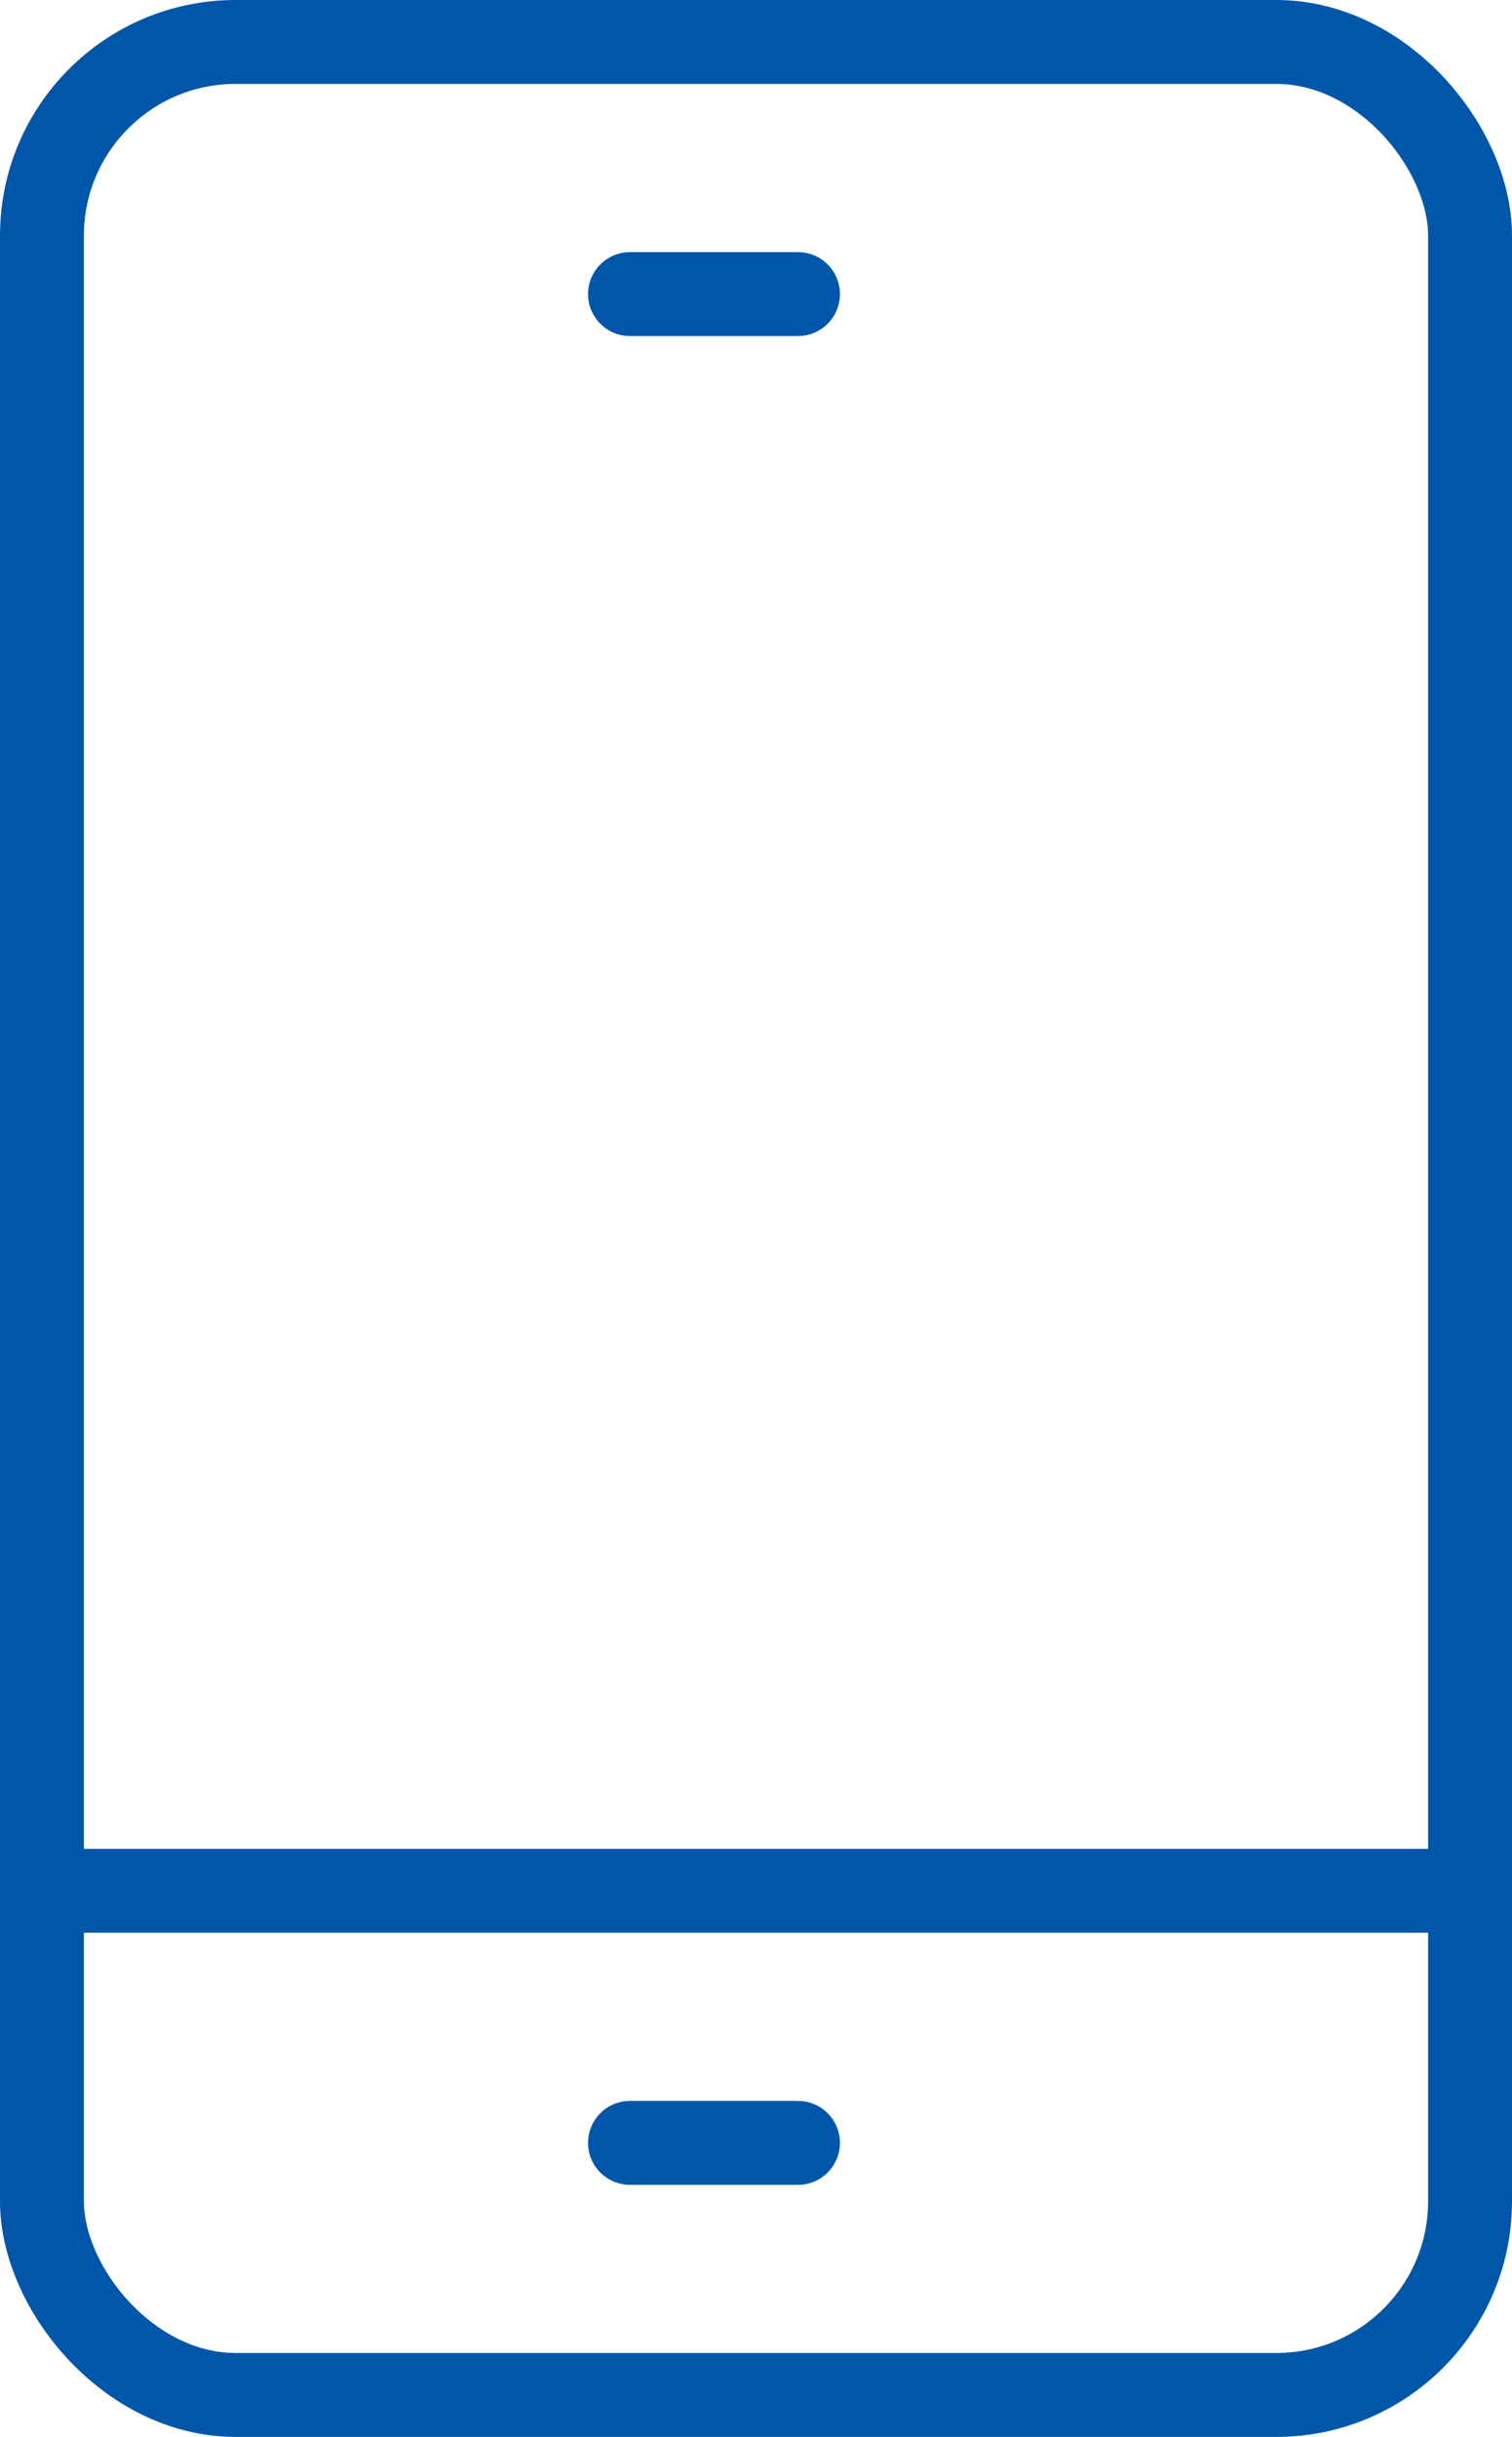
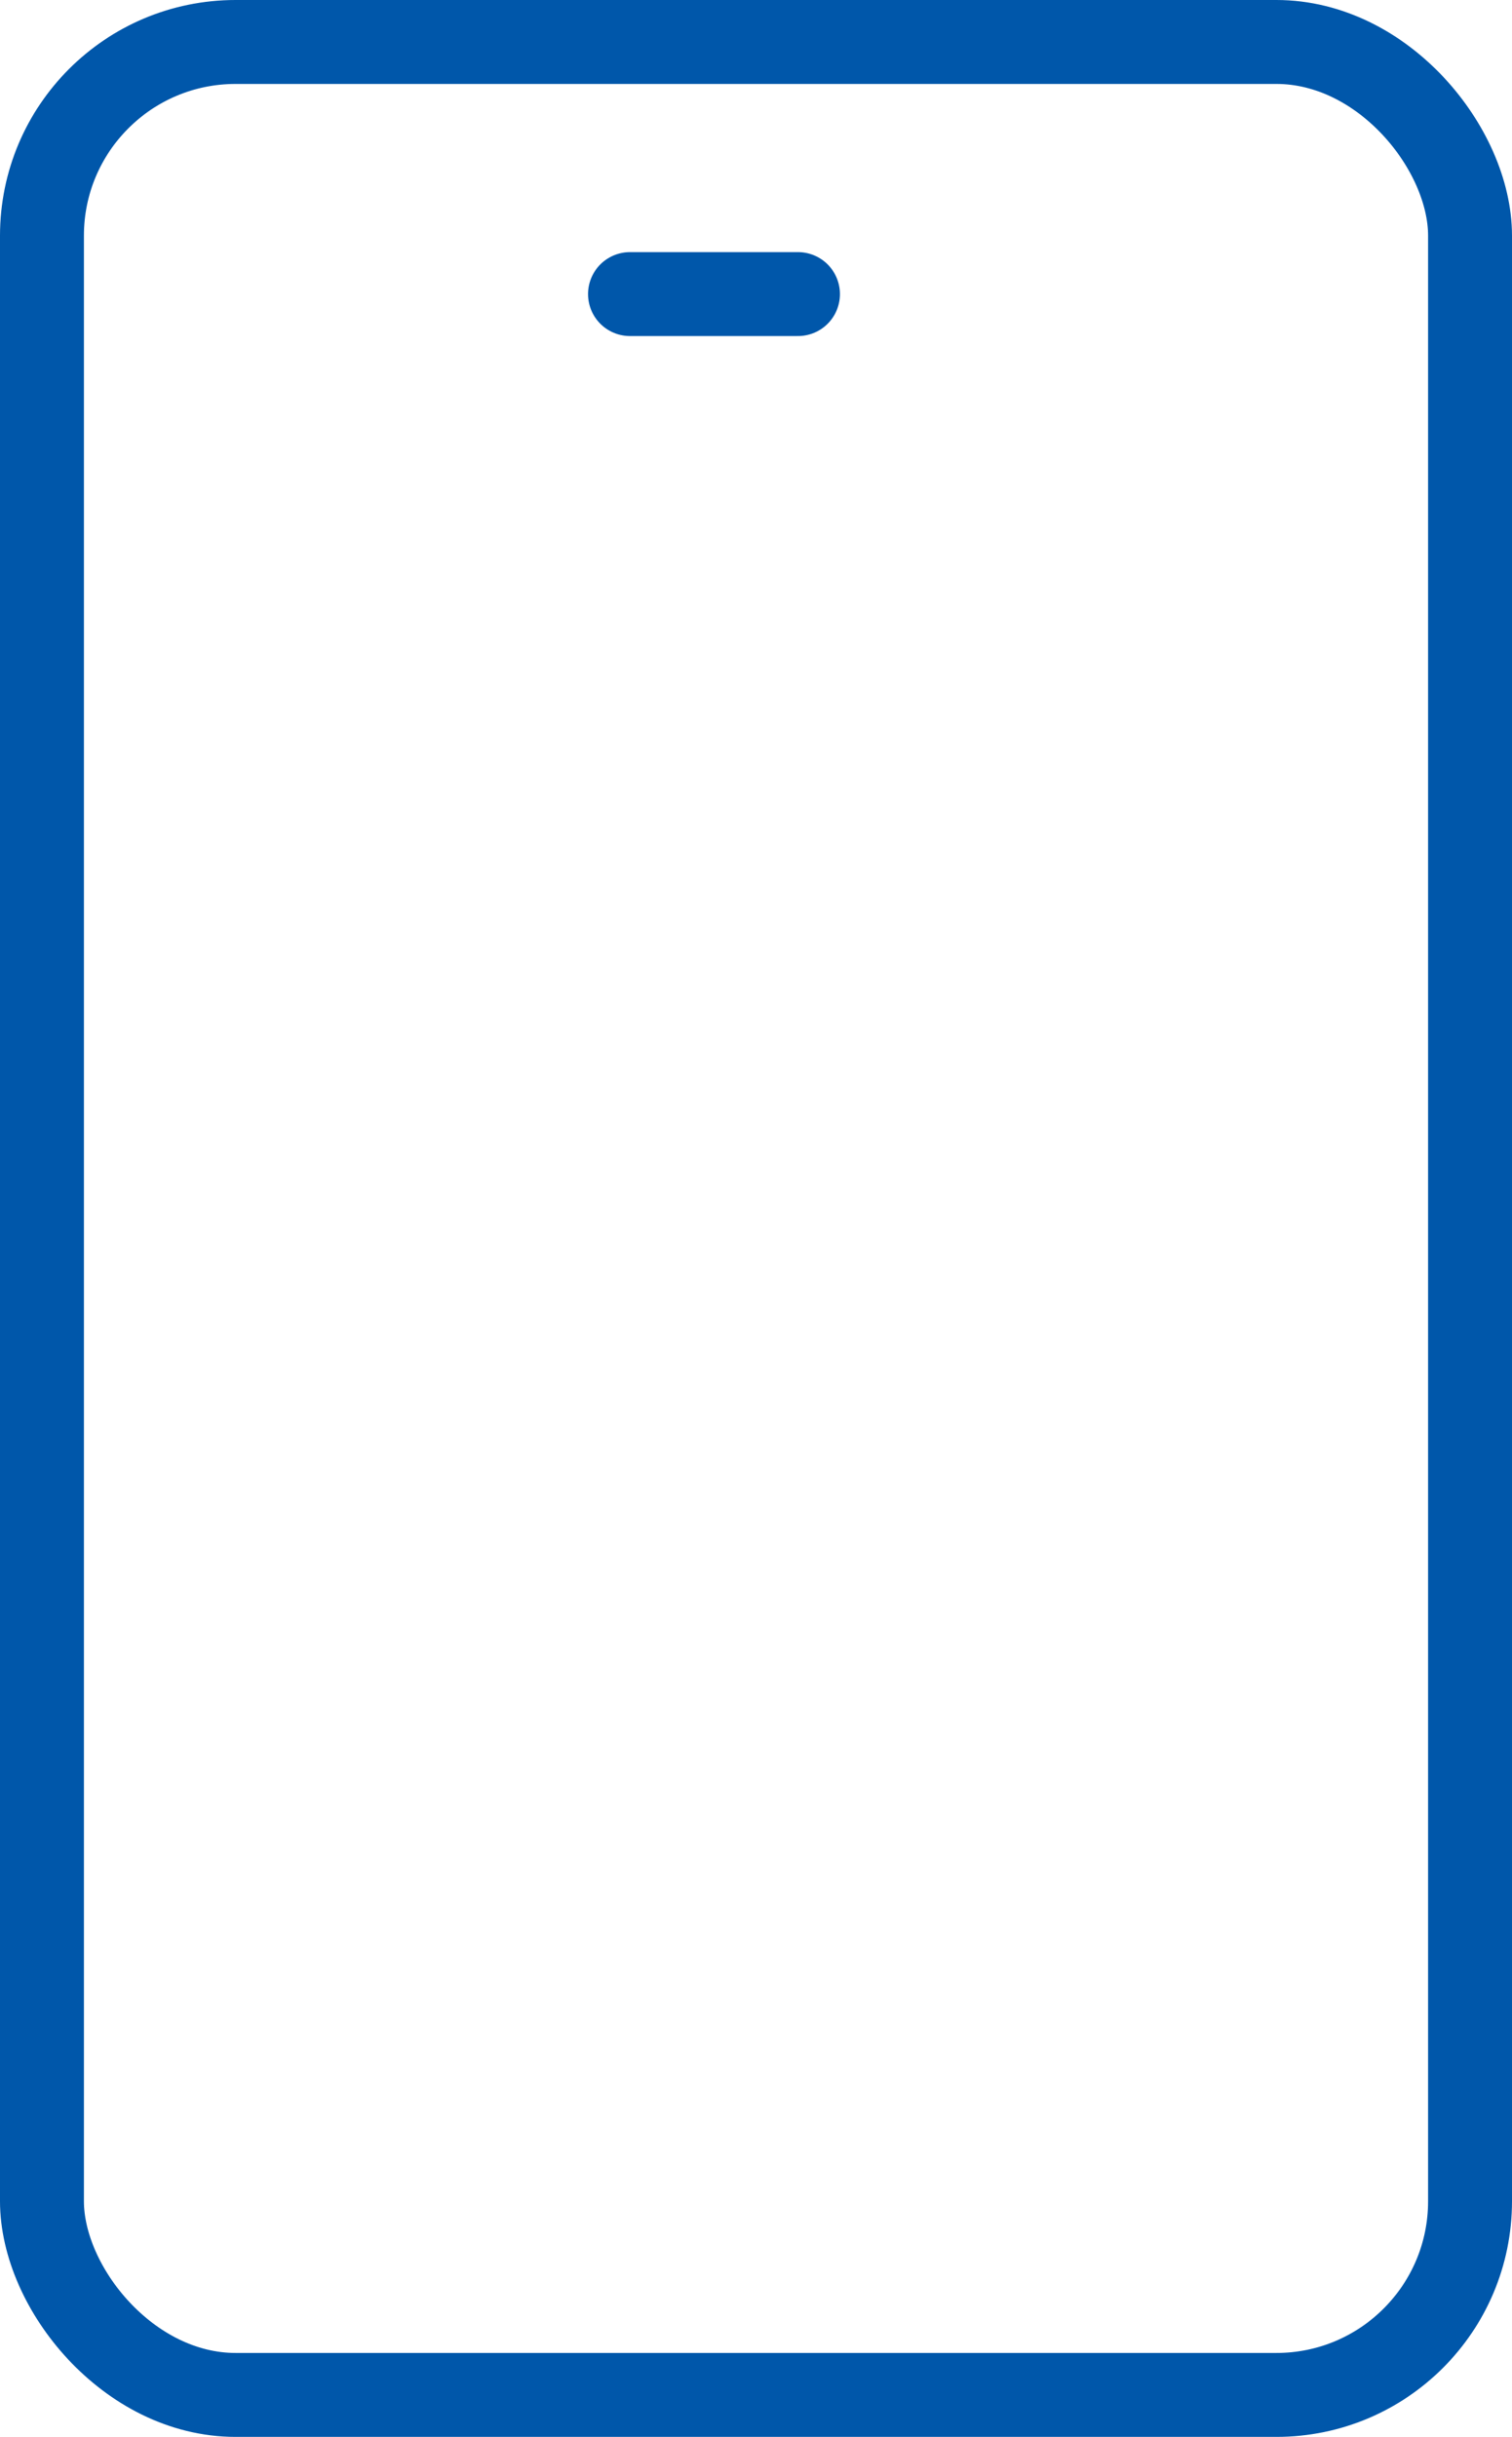
<svg xmlns="http://www.w3.org/2000/svg" width="23.427" height="37.744" viewBox="0 0 23.427 37.744">
  <g id="Group_12857" data-name="Group 12857" transform="translate(-884.35 -1250.35)">
    <rect id="Rectangle_7923" data-name="Rectangle 7923" width="22.127" height="36.444" rx="3" transform="translate(885 1251)" fill="none" stroke="#0057aa" stroke-linecap="round" stroke-linejoin="round" stroke-width="1.3" />
-     <line id="Line_128" data-name="Line 128" x2="22.127" transform="translate(885 1279.636)" fill="none" stroke="#0057aa" stroke-linecap="round" stroke-linejoin="round" stroke-width="1.3" />
-     <line id="Line_129" data-name="Line 129" x2="2.603" transform="translate(894.111 1283.54)" fill="none" stroke="#0057aa" stroke-linecap="round" stroke-linejoin="round" stroke-width="1.3" />
    <line id="Line_130" data-name="Line 130" x2="2.603" transform="translate(894.111 1254.905)" fill="none" stroke="#0057aa" stroke-linecap="round" stroke-linejoin="round" stroke-width="1.3" />
  </g>
</svg>